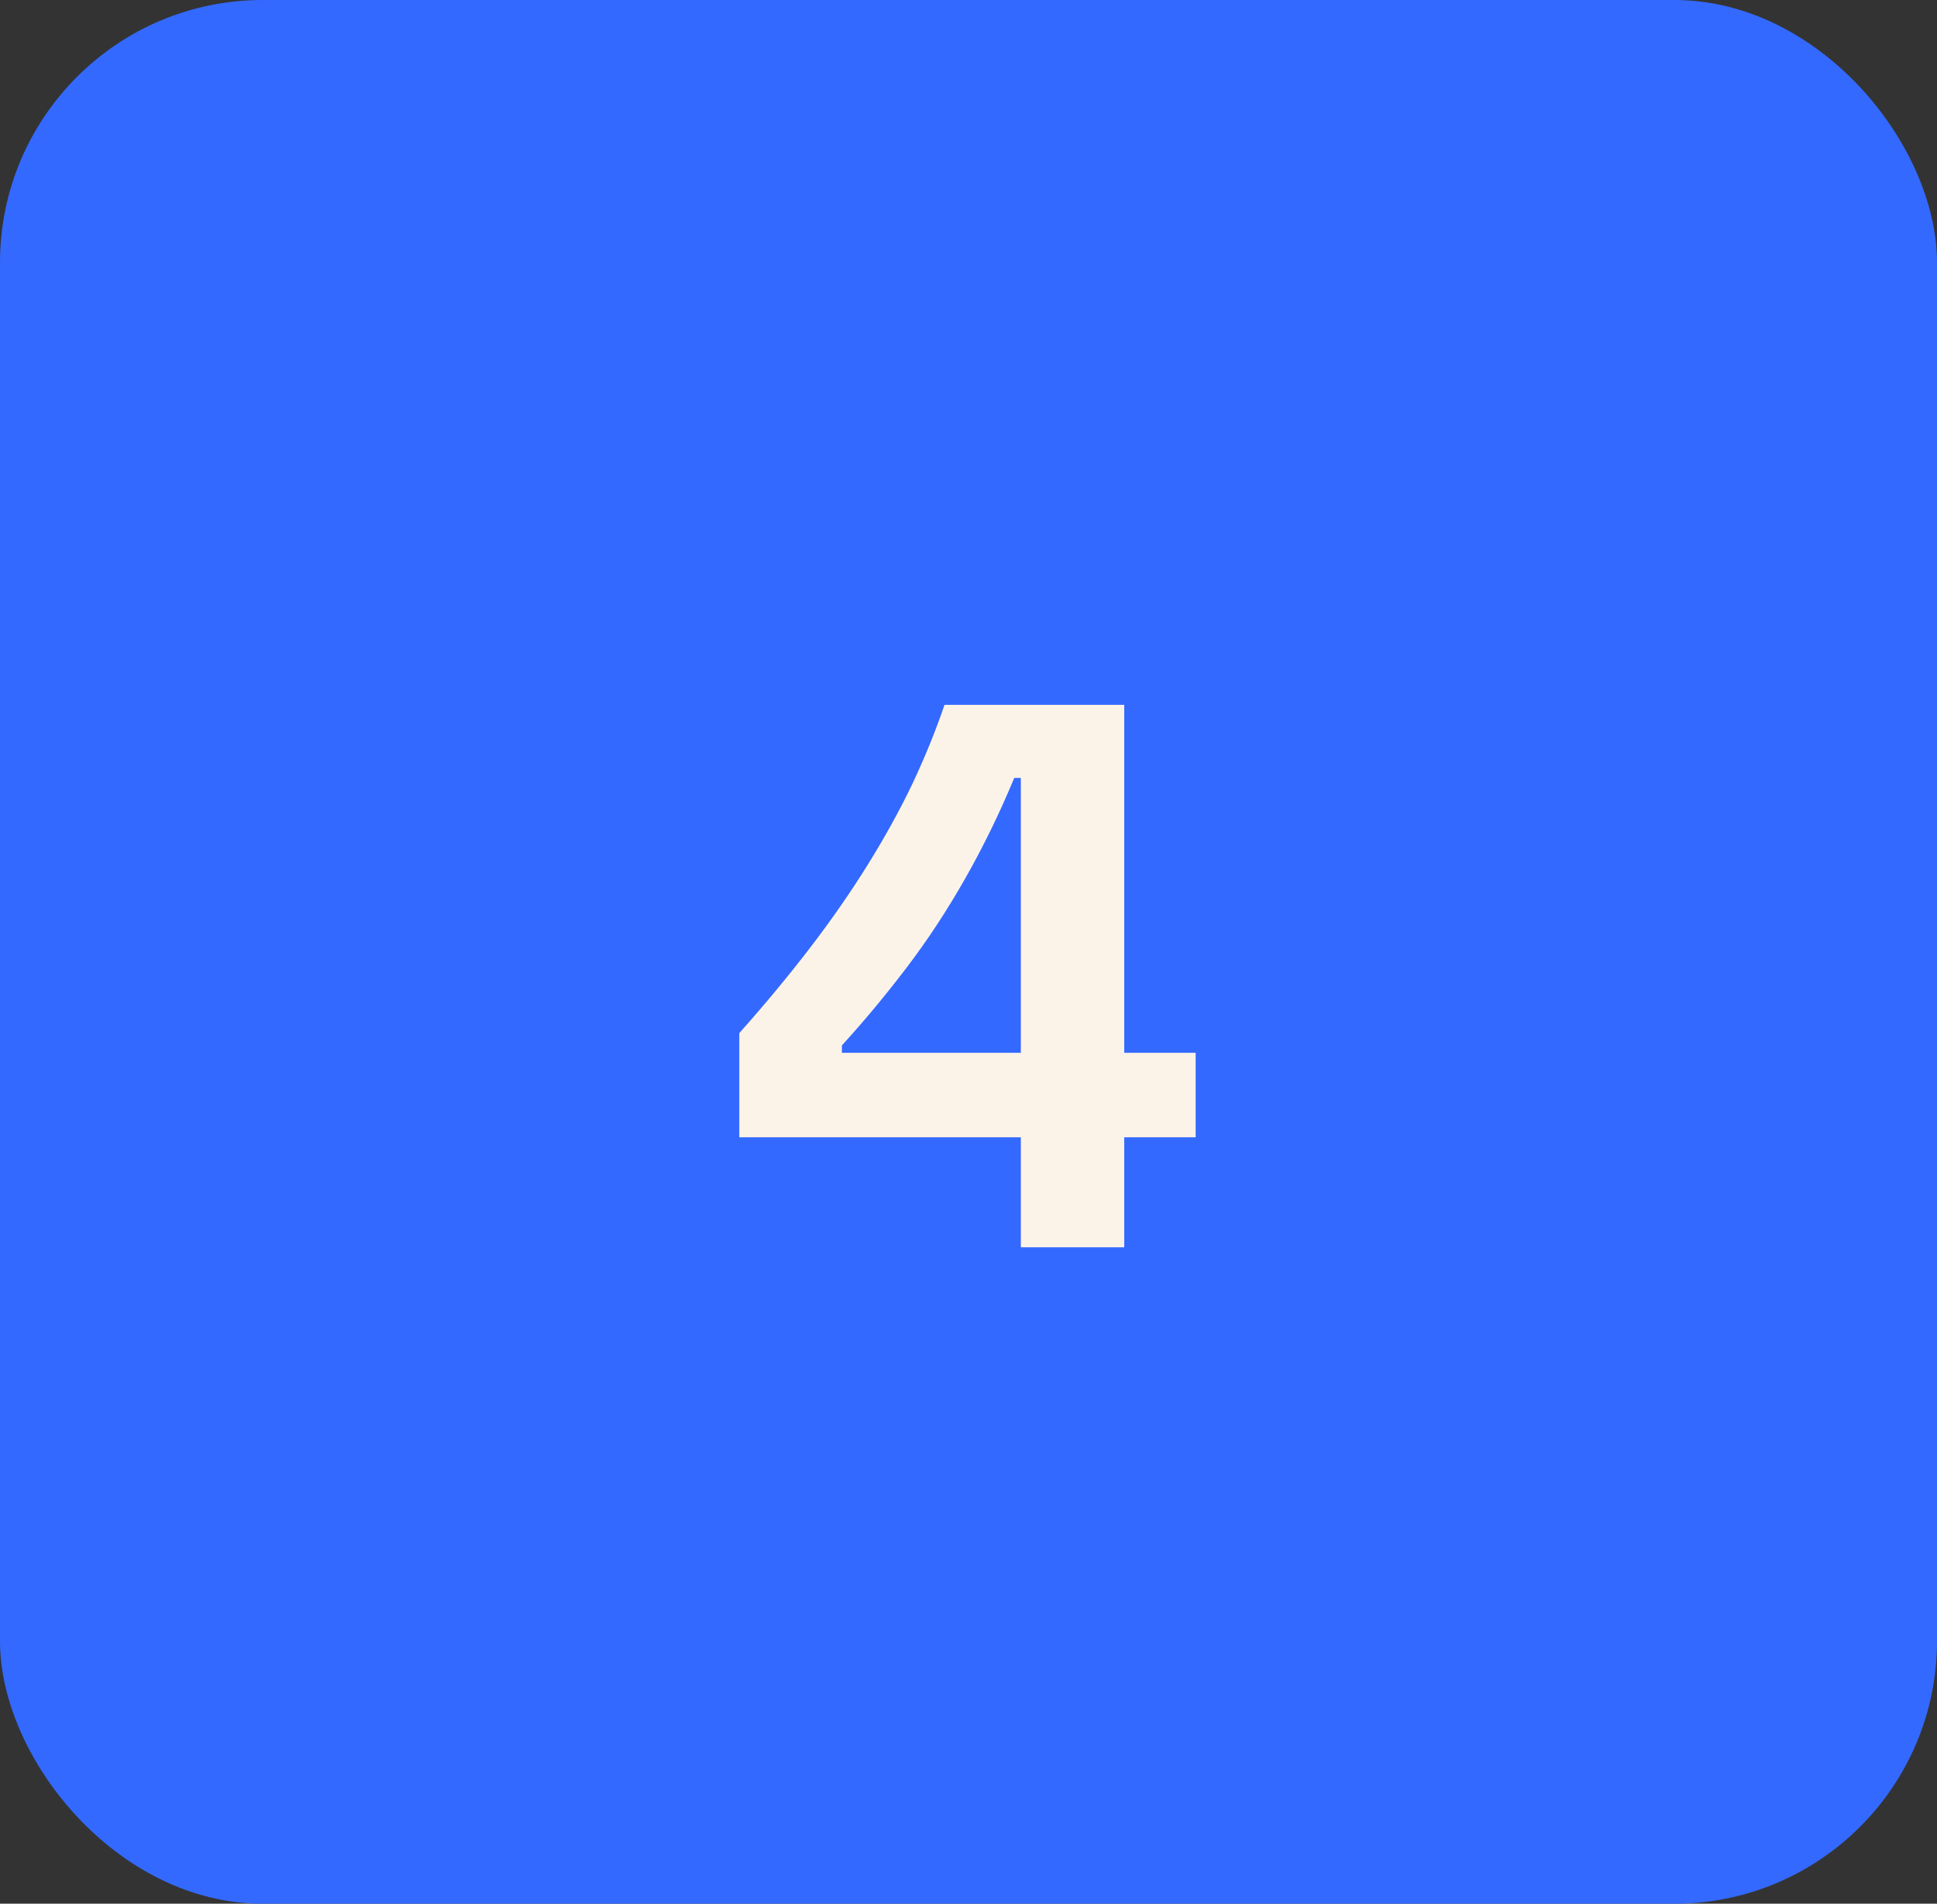
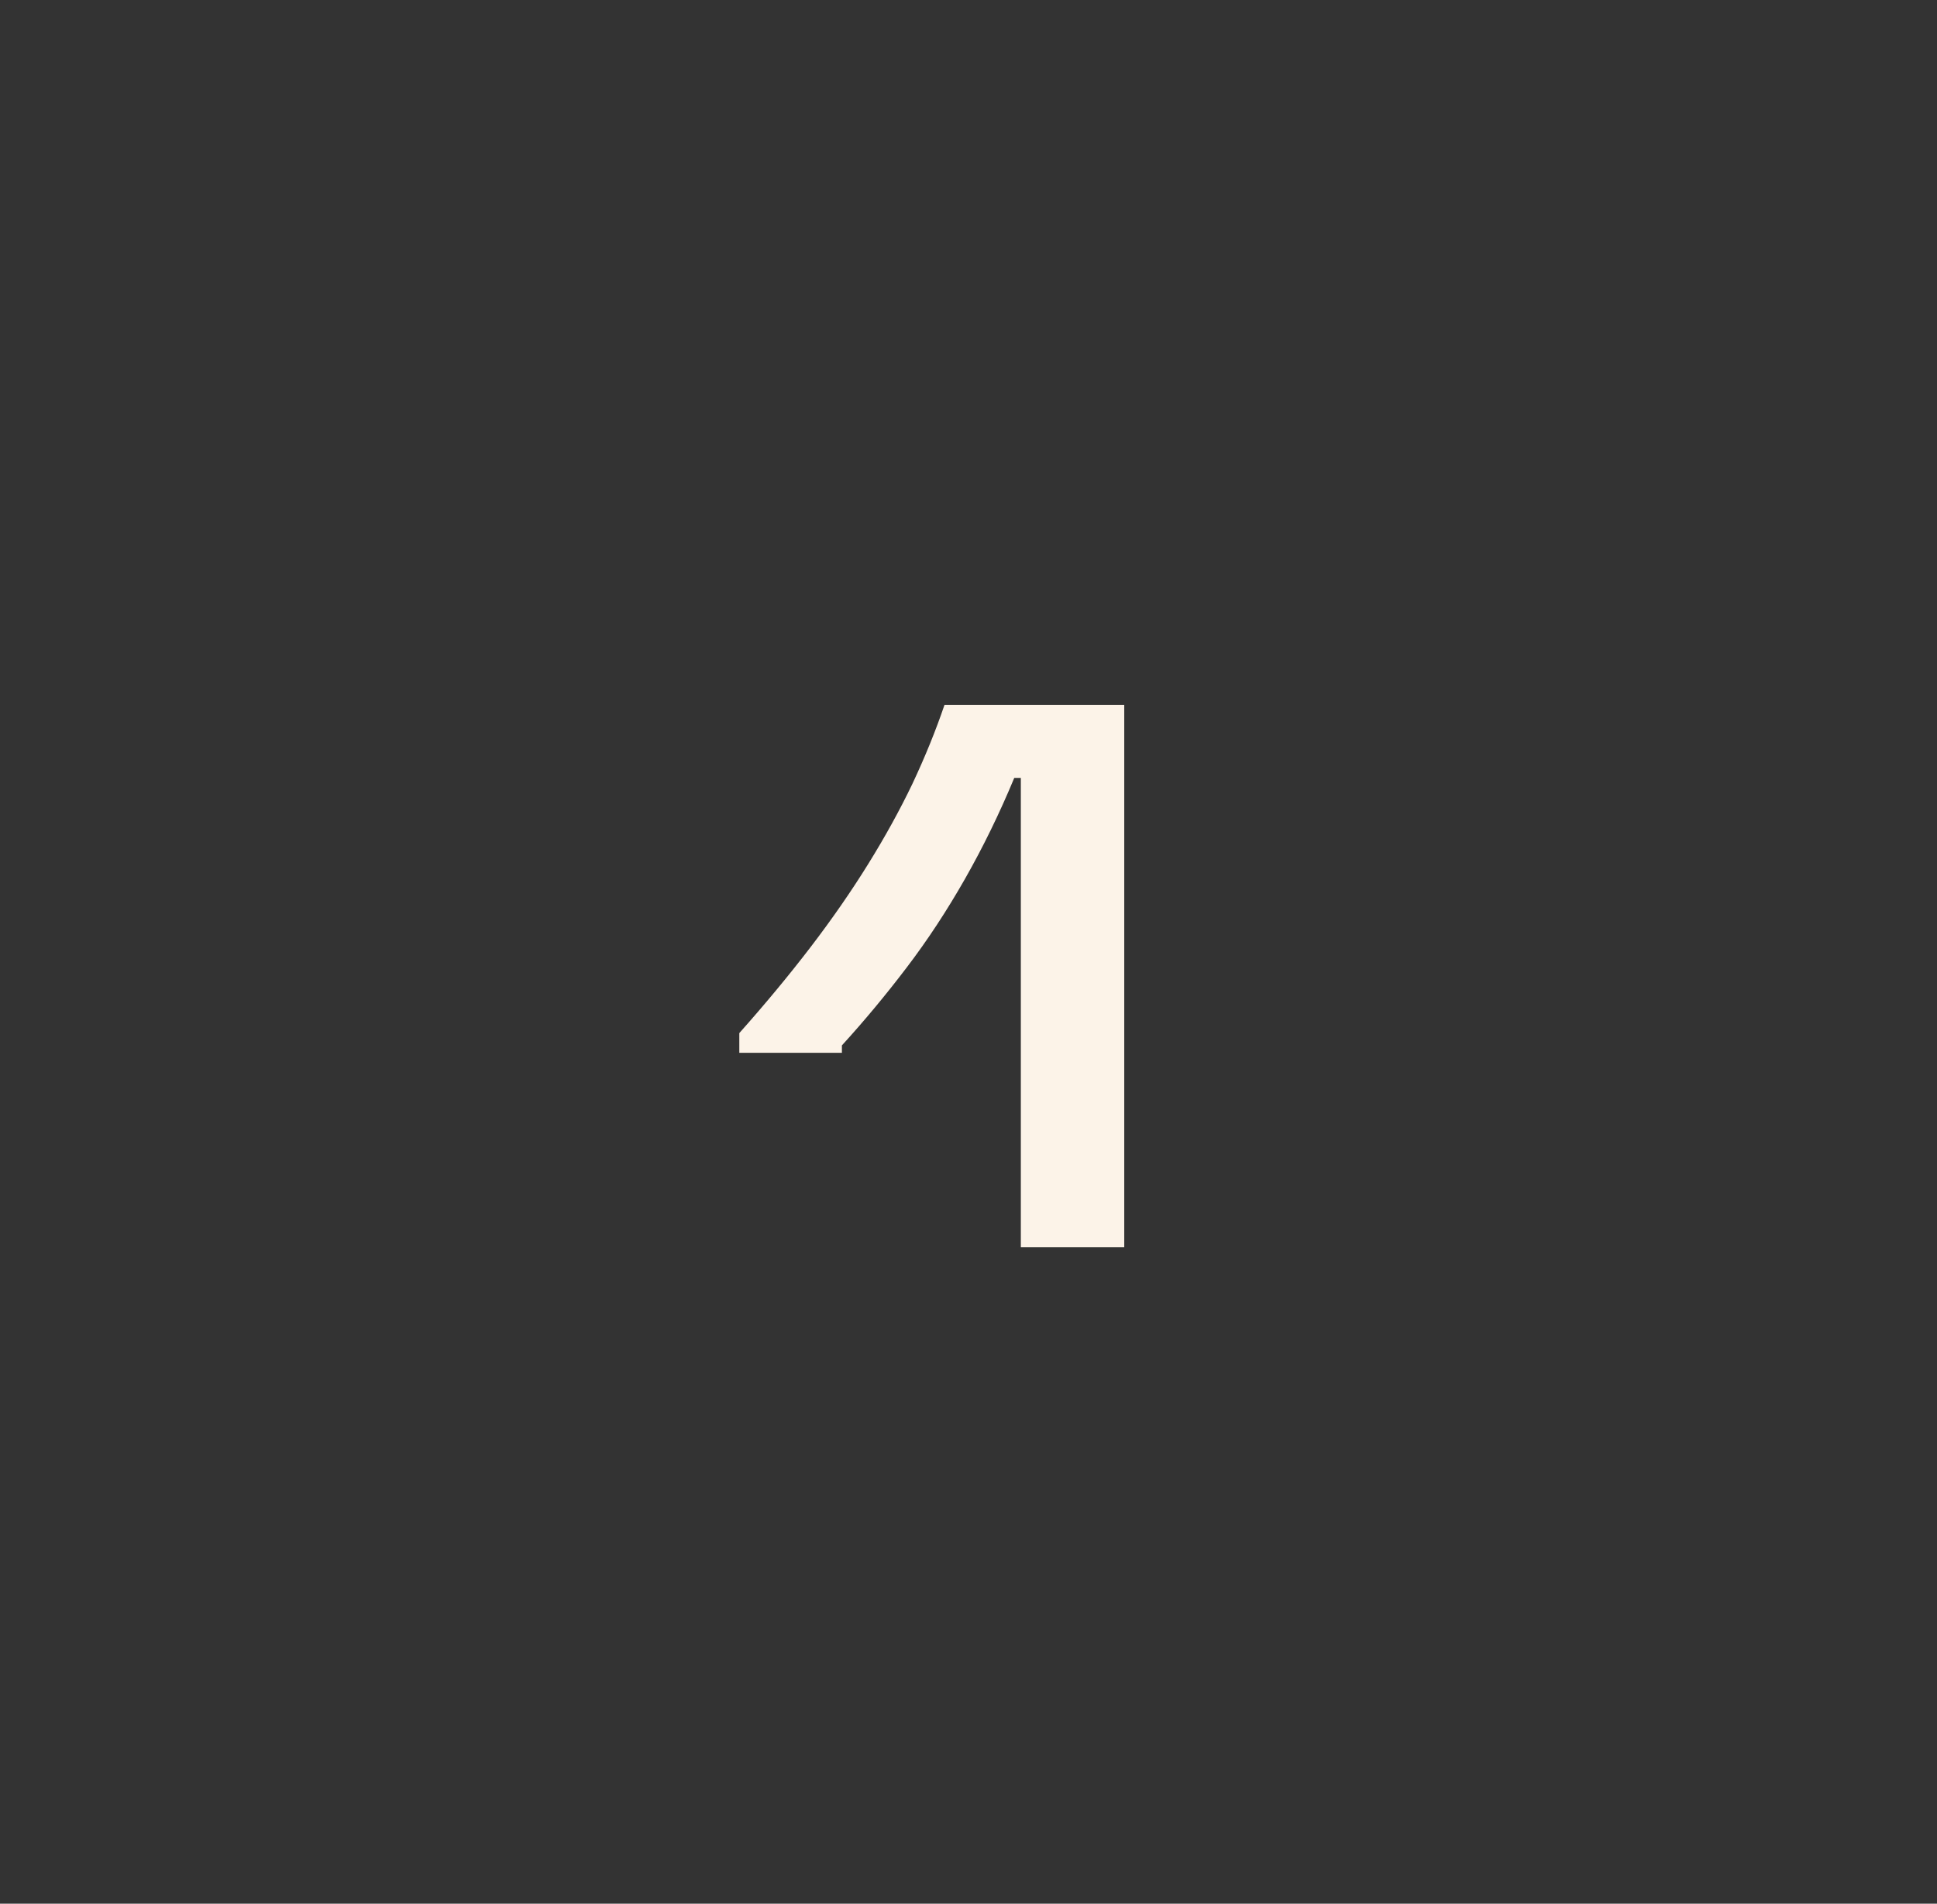
<svg xmlns="http://www.w3.org/2000/svg" width="59" height="58" viewBox="0 0 59 58" fill="none">
  <rect x="0" y="0" width="59" height="58" fill="#333333" stroke="none" />
-   <rect width="59" height="58" rx="8" fill="#3369FF" />
-   <path d="M22.519 34.65V31.475C23.319 30.575 24.044 29.7 24.694 28.85C25.344 28 25.928 27.158 26.444 26.325C26.961 25.492 27.411 24.675 27.794 23.875C28.178 23.058 28.503 22.258 28.769 21.475H34.244V38H31.094V23.7H30.894C30.444 24.783 29.944 25.808 29.394 26.775C28.844 27.742 28.253 28.642 27.619 29.475C26.986 30.308 26.328 31.1 25.644 31.85V32.075H36.419V34.65H22.519Z" fill="#FCF3E8" />
+   <path d="M22.519 34.65V31.475C23.319 30.575 24.044 29.7 24.694 28.85C25.344 28 25.928 27.158 26.444 26.325C26.961 25.492 27.411 24.675 27.794 23.875C28.178 23.058 28.503 22.258 28.769 21.475H34.244V38H31.094V23.7H30.894C30.444 24.783 29.944 25.808 29.394 26.775C28.844 27.742 28.253 28.642 27.619 29.475C26.986 30.308 26.328 31.1 25.644 31.85V32.075H36.419H22.519Z" fill="#FCF3E8" />
</svg>